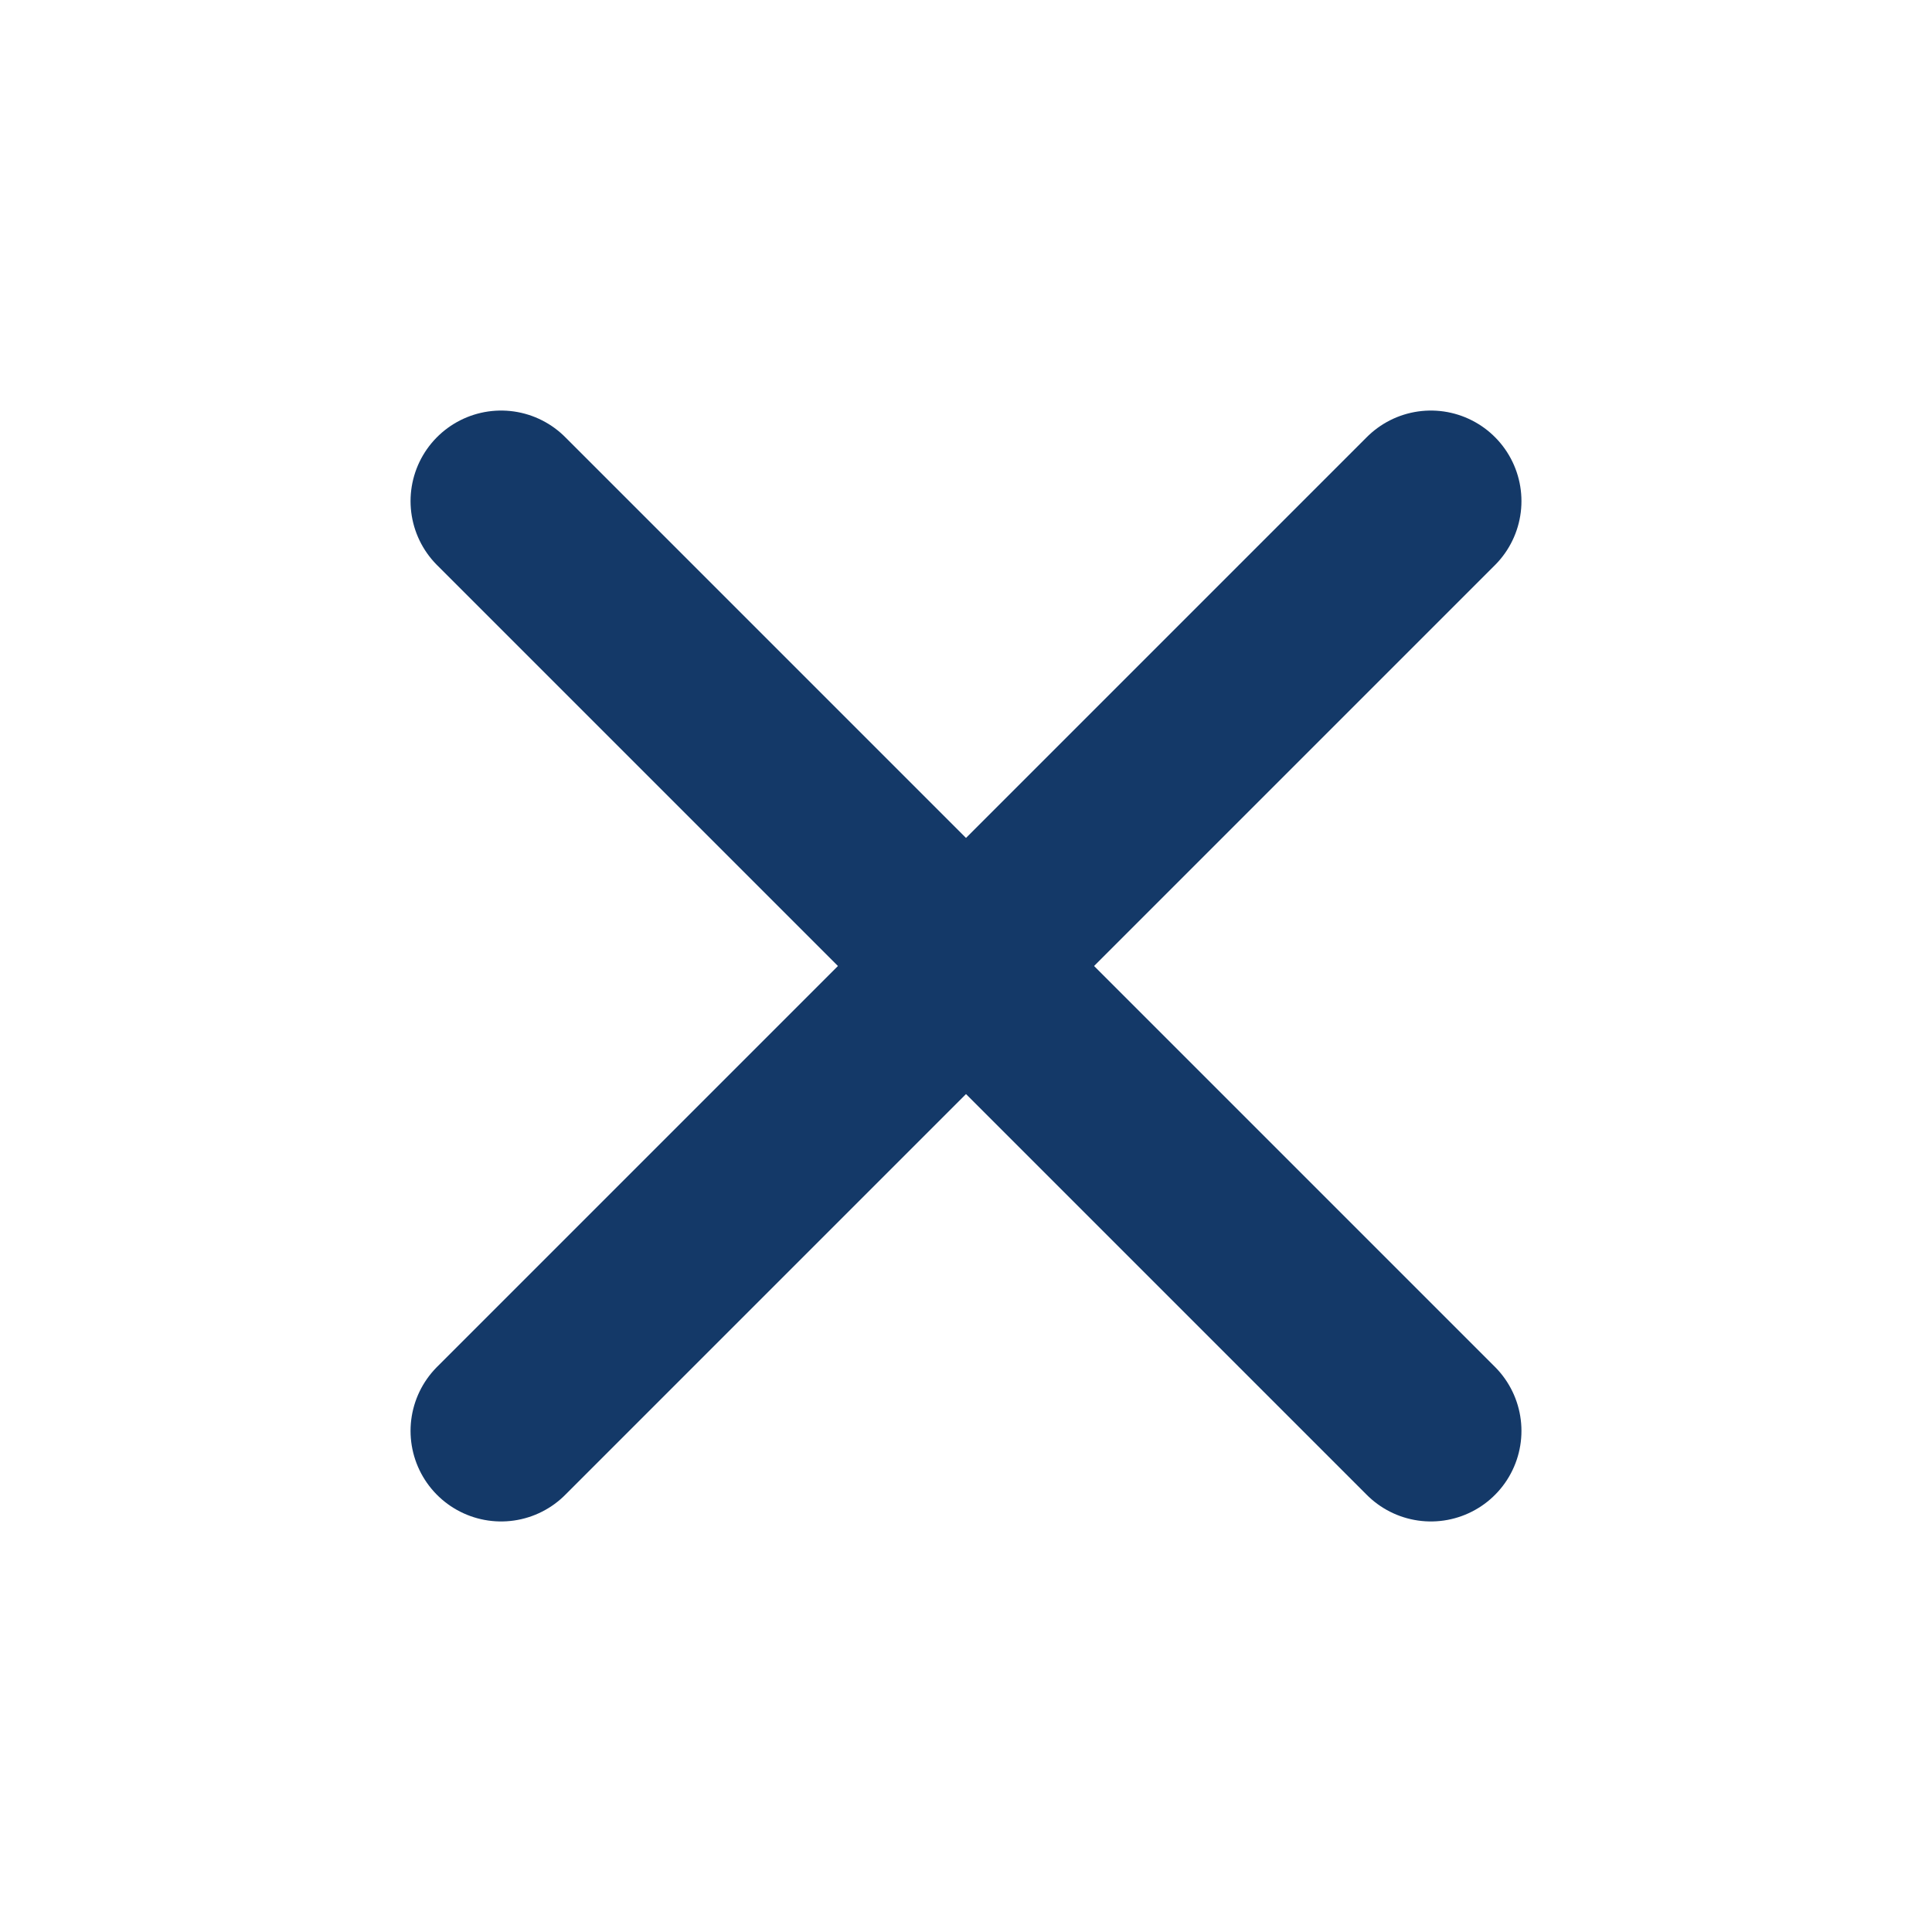
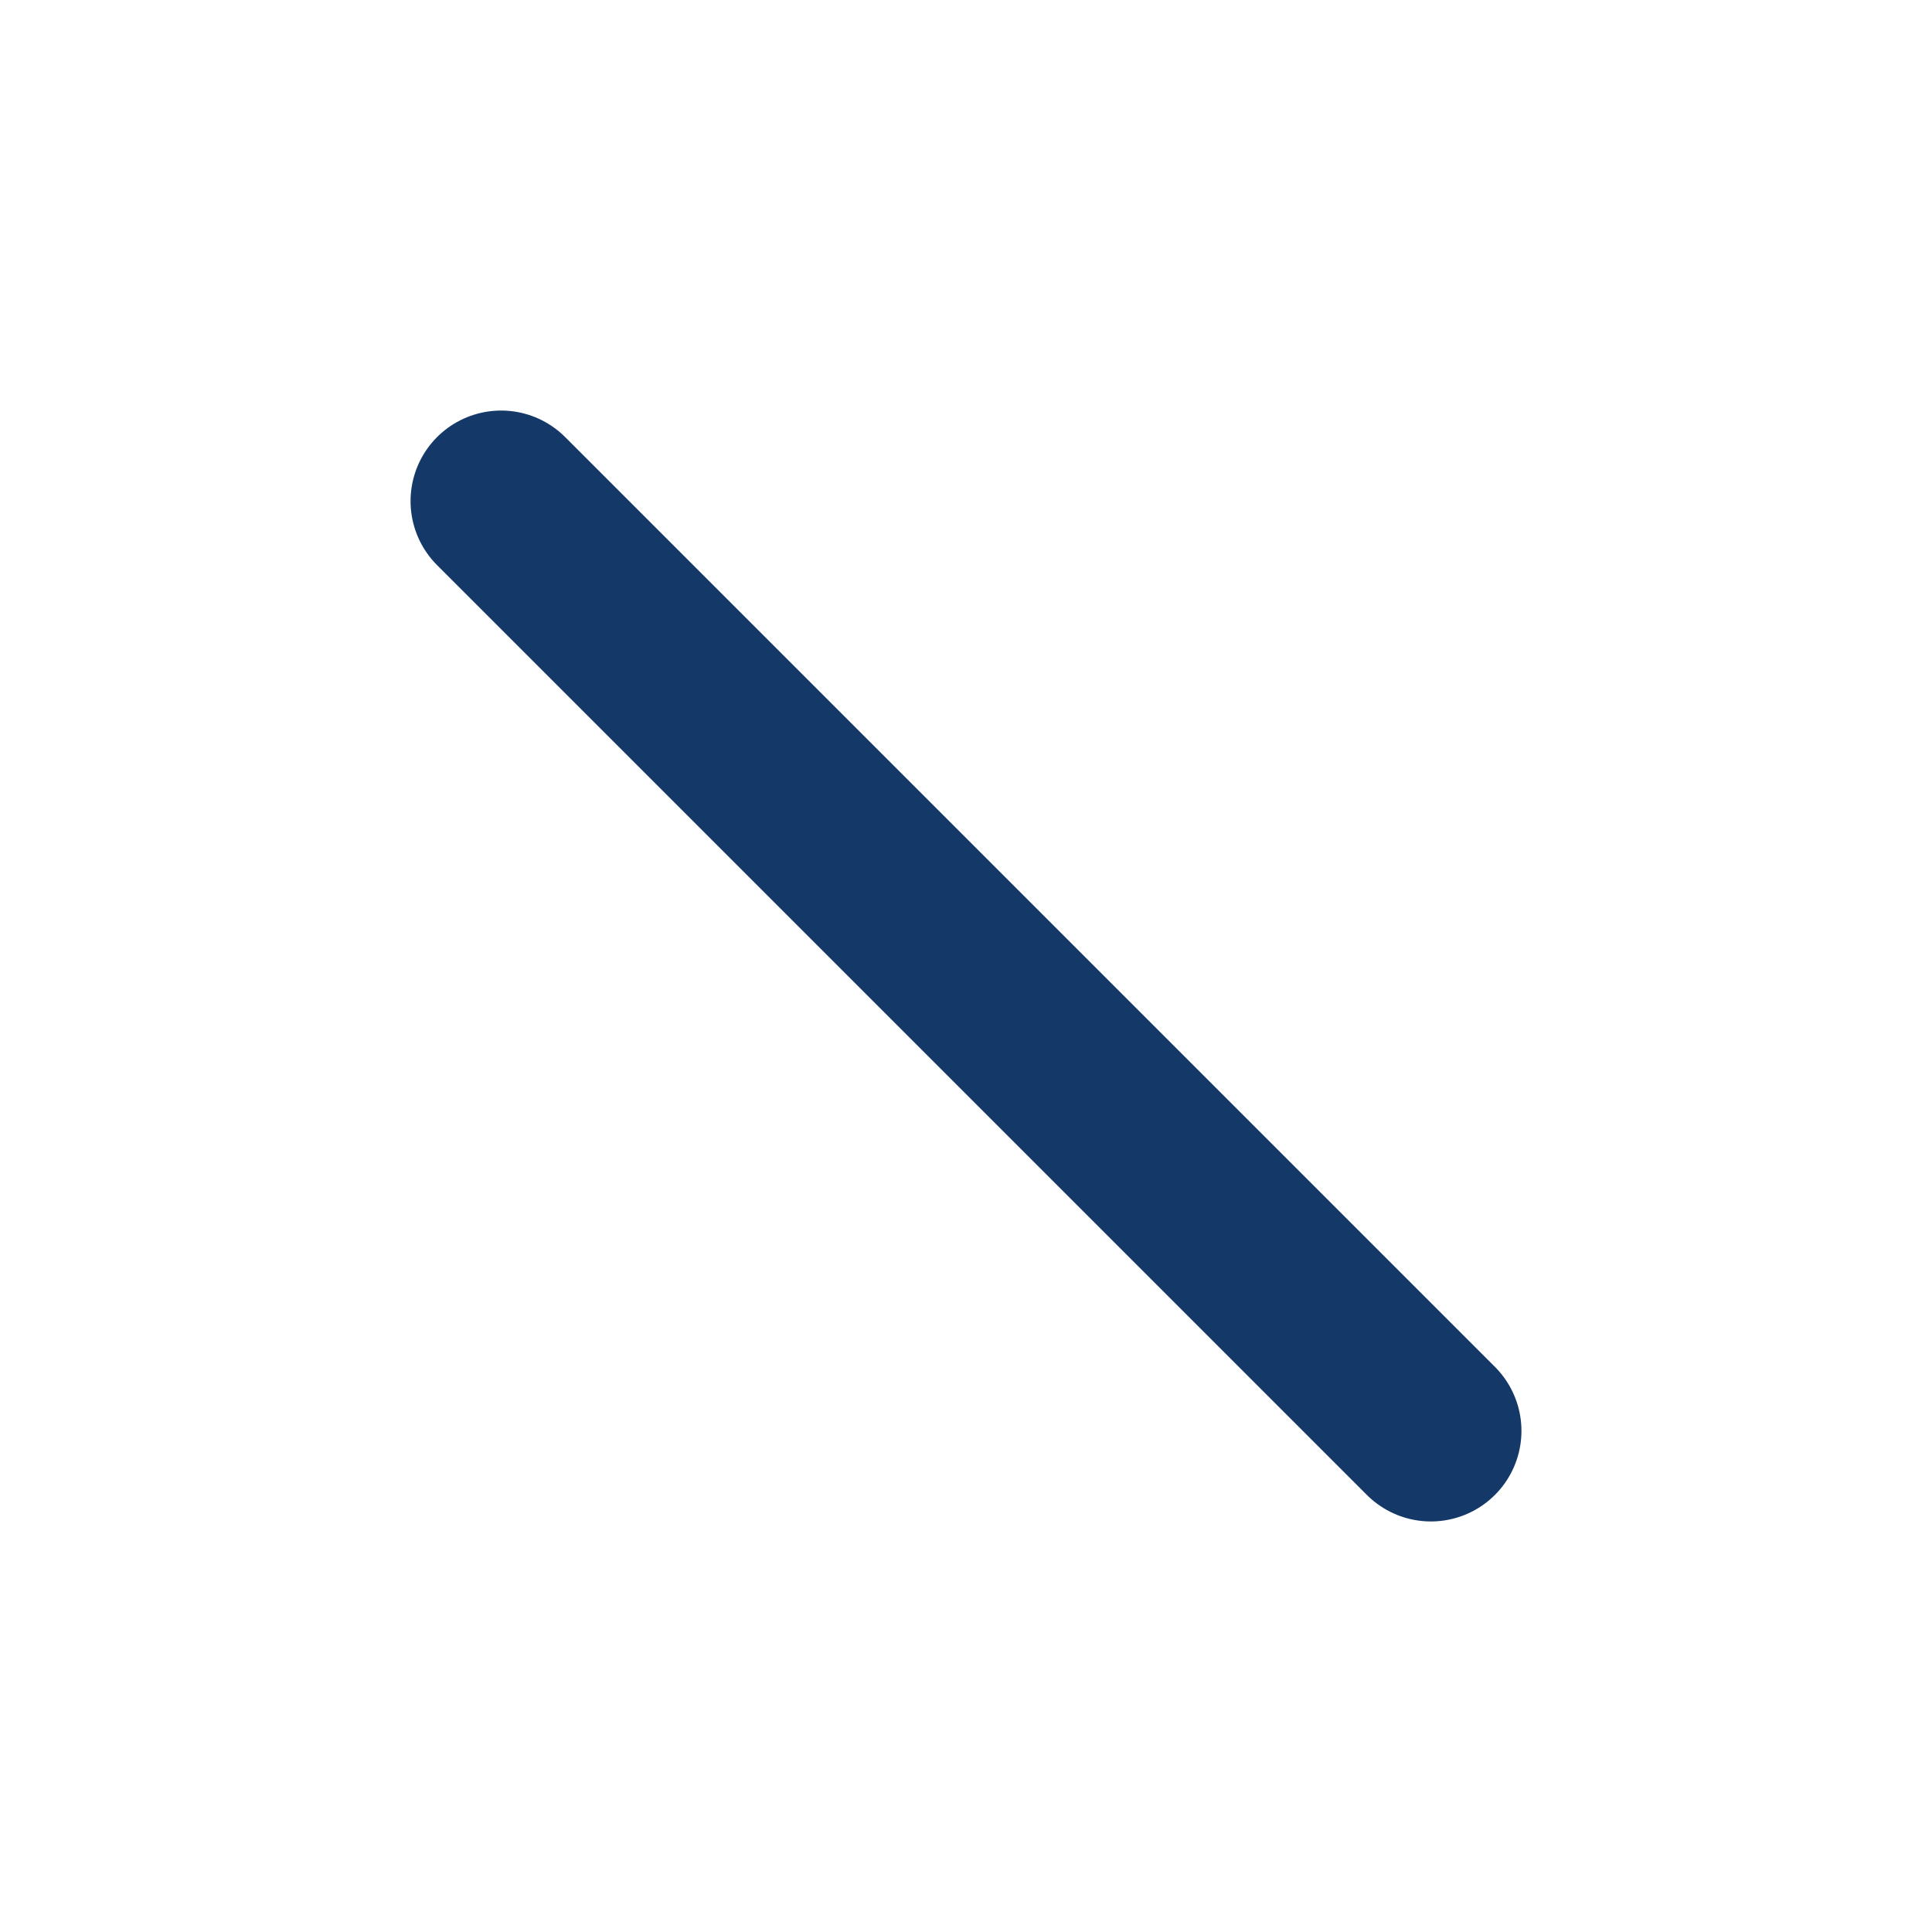
<svg xmlns="http://www.w3.org/2000/svg" id="Ebene_22" data-name="Ebene 22" viewBox="0 0 16 16">
  <defs>
    <style>
      .cls-1 {
        fill: none;
        stroke: #143968;
        stroke-linecap: round;
        stroke-miterlimit: 10;
        stroke-width: 1.5px;
      }
    </style>
  </defs>
  <line class="cls-1" x1="4.15" y1="4.15" x2="11.85" y2="11.85" />
-   <line class="cls-1" x1="4.15" y1="11.85" x2="11.85" y2="4.15" />
</svg>